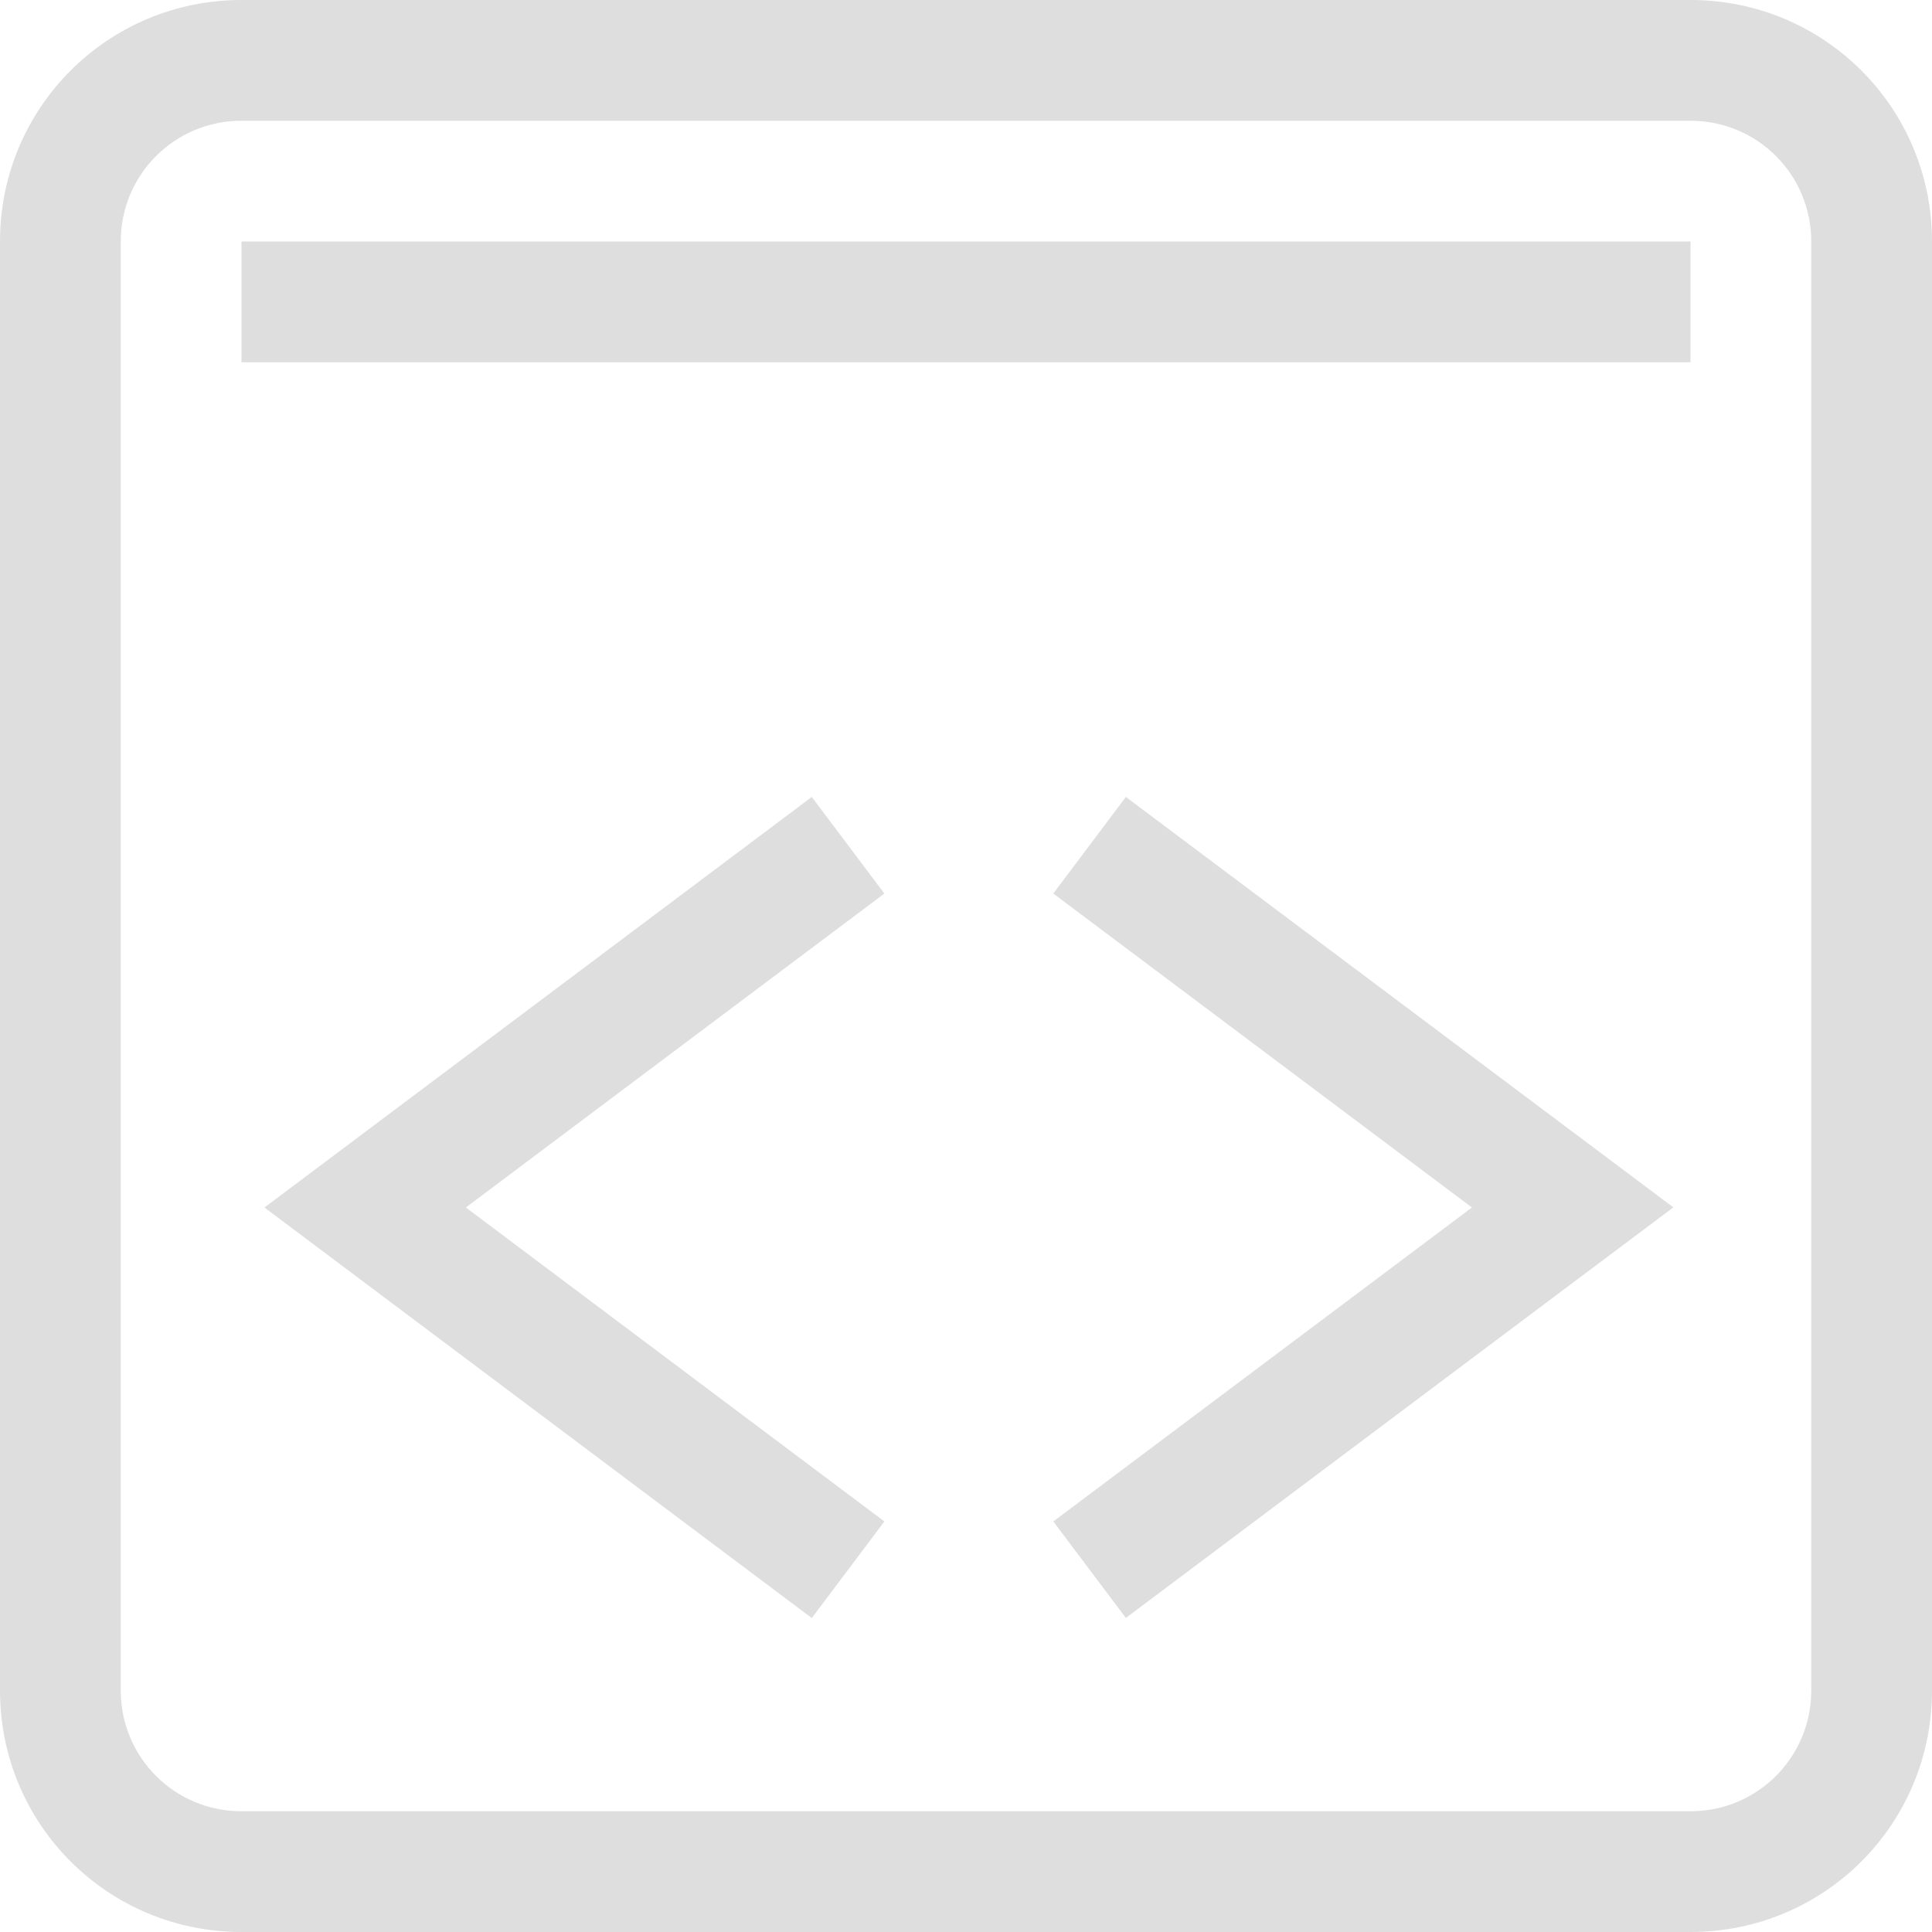
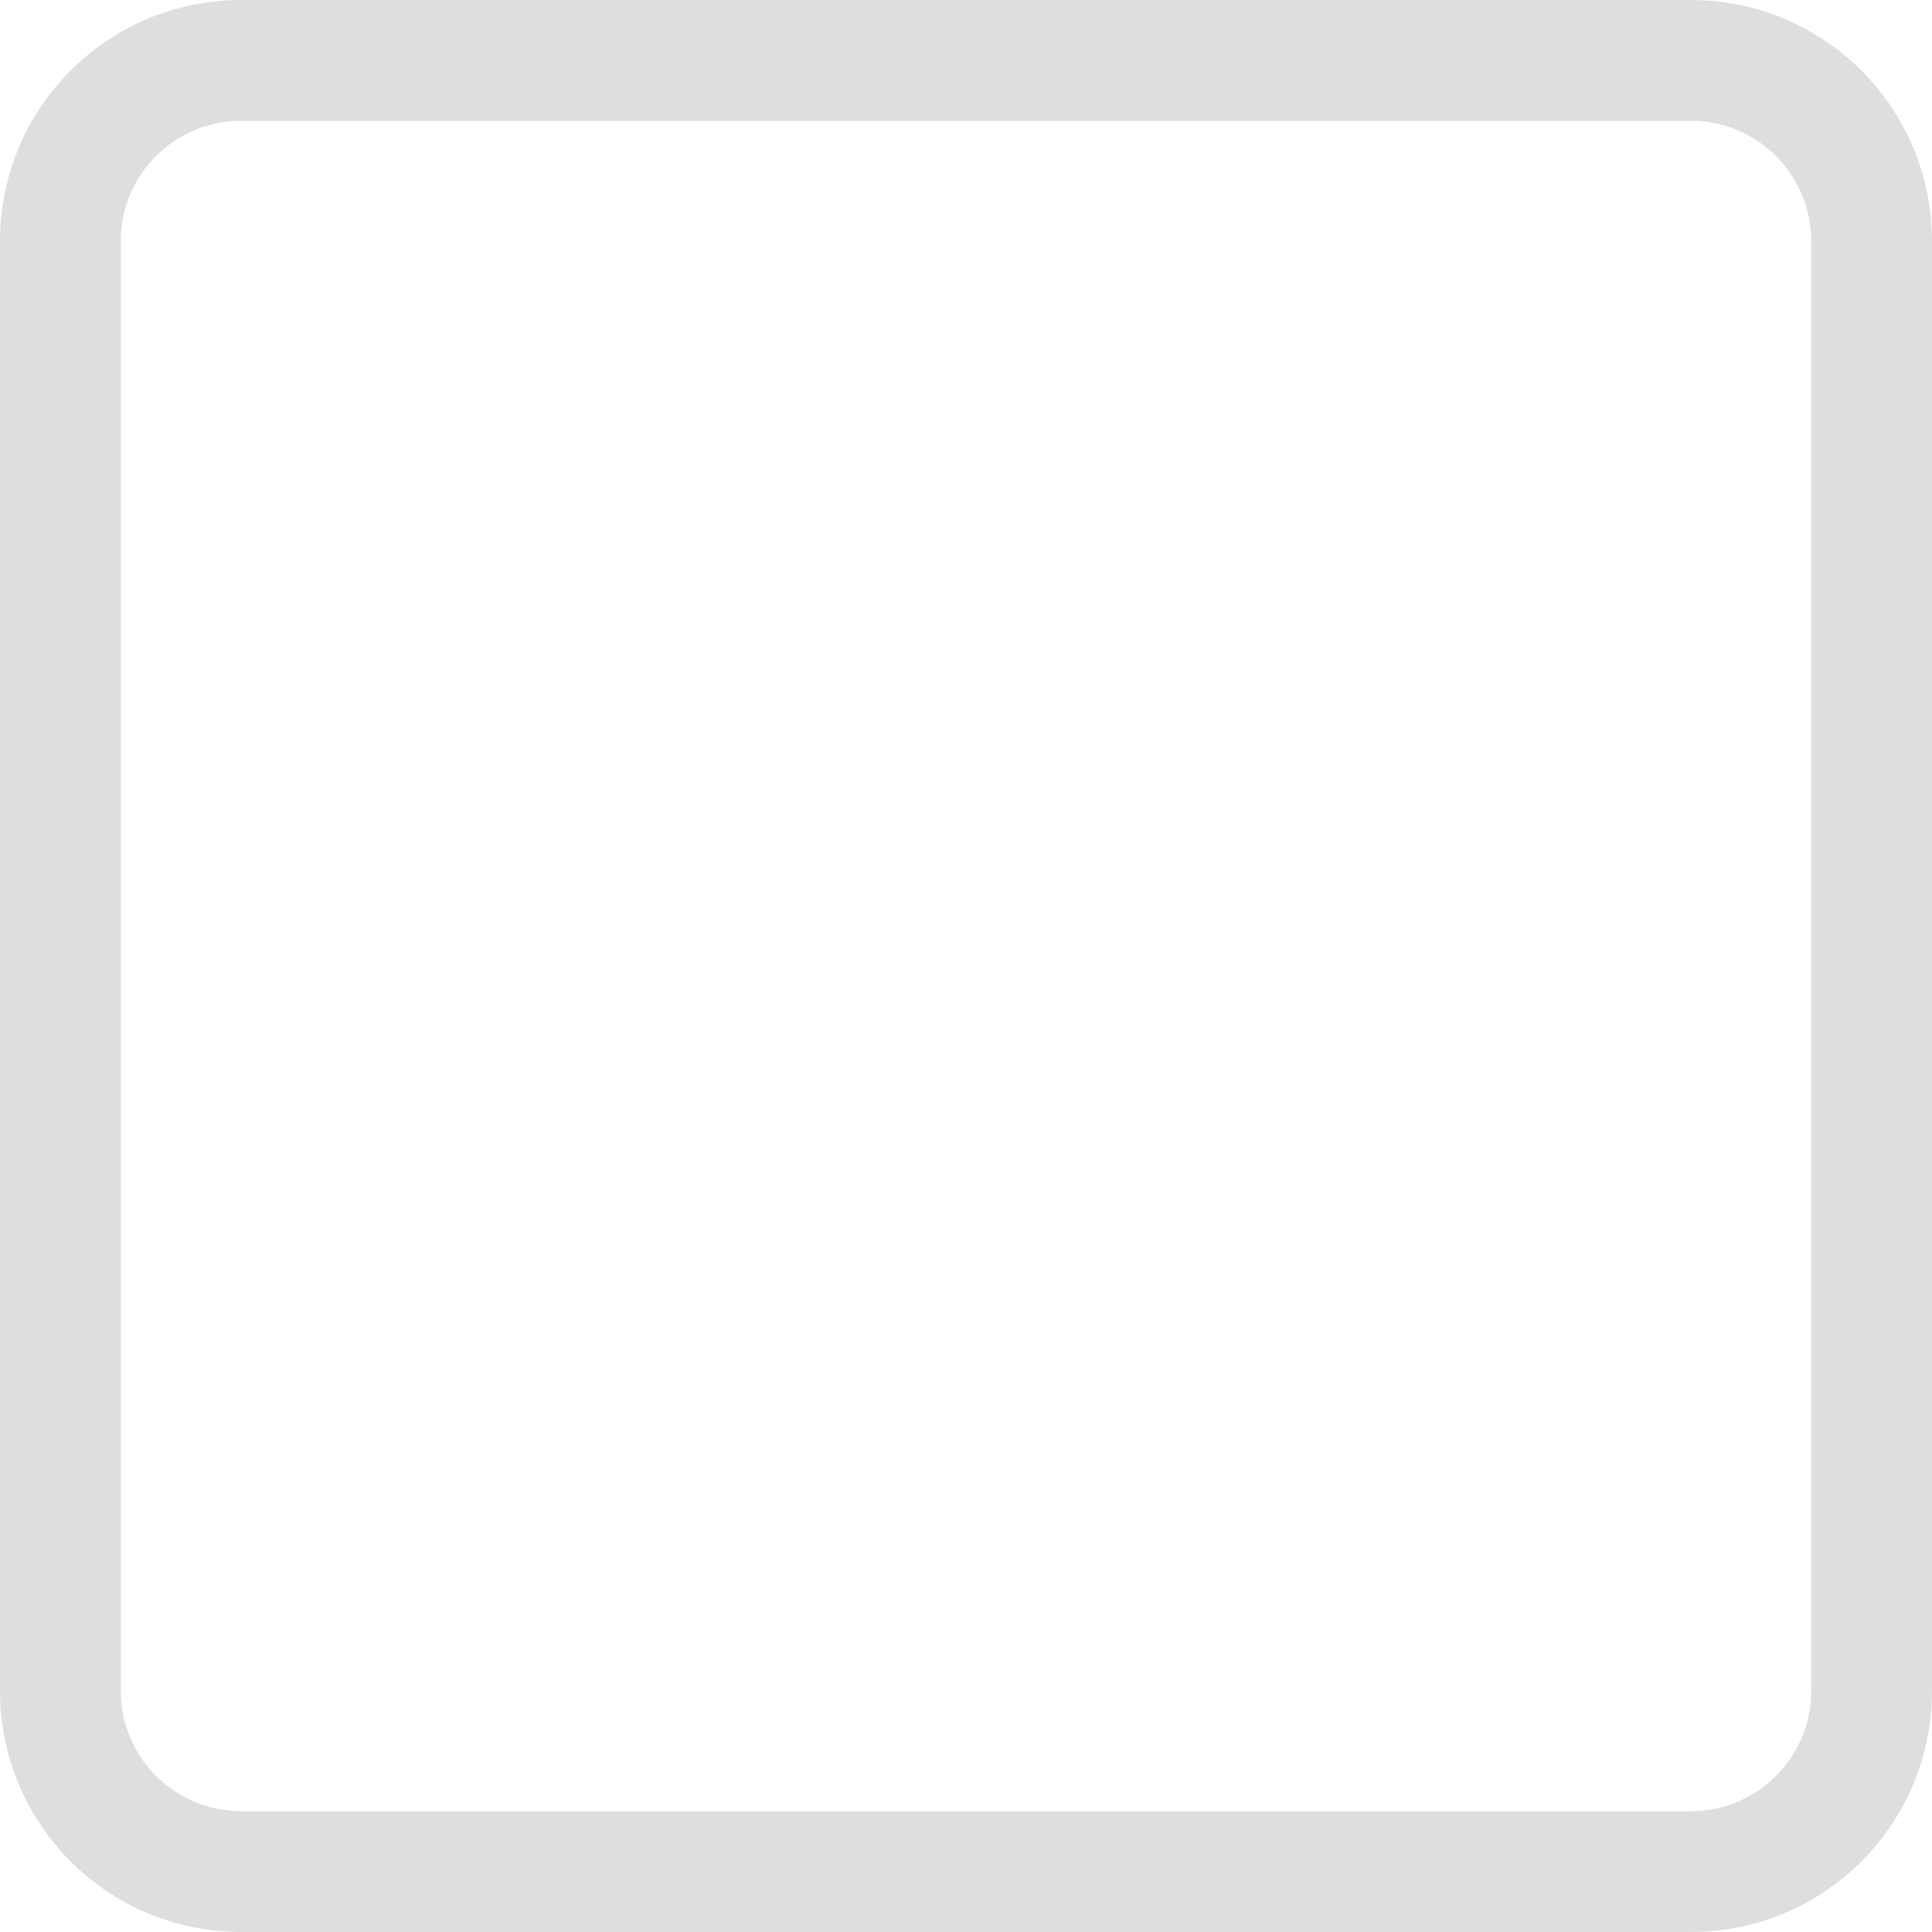
<svg xmlns="http://www.w3.org/2000/svg" width="16" height="16">
-   <path d="M6.723 6.6 2.19 10l4.533 3.4.601-.8L3.858 10l3.466-2.6Zm2.601 0-.601.8L12.19 10l-3.467 2.6.601.799 4.534-3.4z" style="stroke-linecap:butt;fill:#dedede;fill-opacity:1" />
-   <path d="M2 2h12v1H2Z" style="fill:#dedede;fill-opacity:1;stroke-width:.707" />
  <path d="M2 0C.892 0 0 .892 0 2v12c0 1.108.892 2 2 2h12c1.108 0 2-.892 2-2V2c0-1.108-.892-2-2-2Zm0 1h12c.554 0 1 .446 1 1v12c0 .554-.446 1-1 1H2c-.554 0-1-.446-1-1V2c0-.554.446-1 1-1Z" style="fill:#dedede;stroke-width:0;stroke-linecap:round;stroke-linejoin:round;paint-order:stroke fill markers;stop-color:#000" />
</svg>